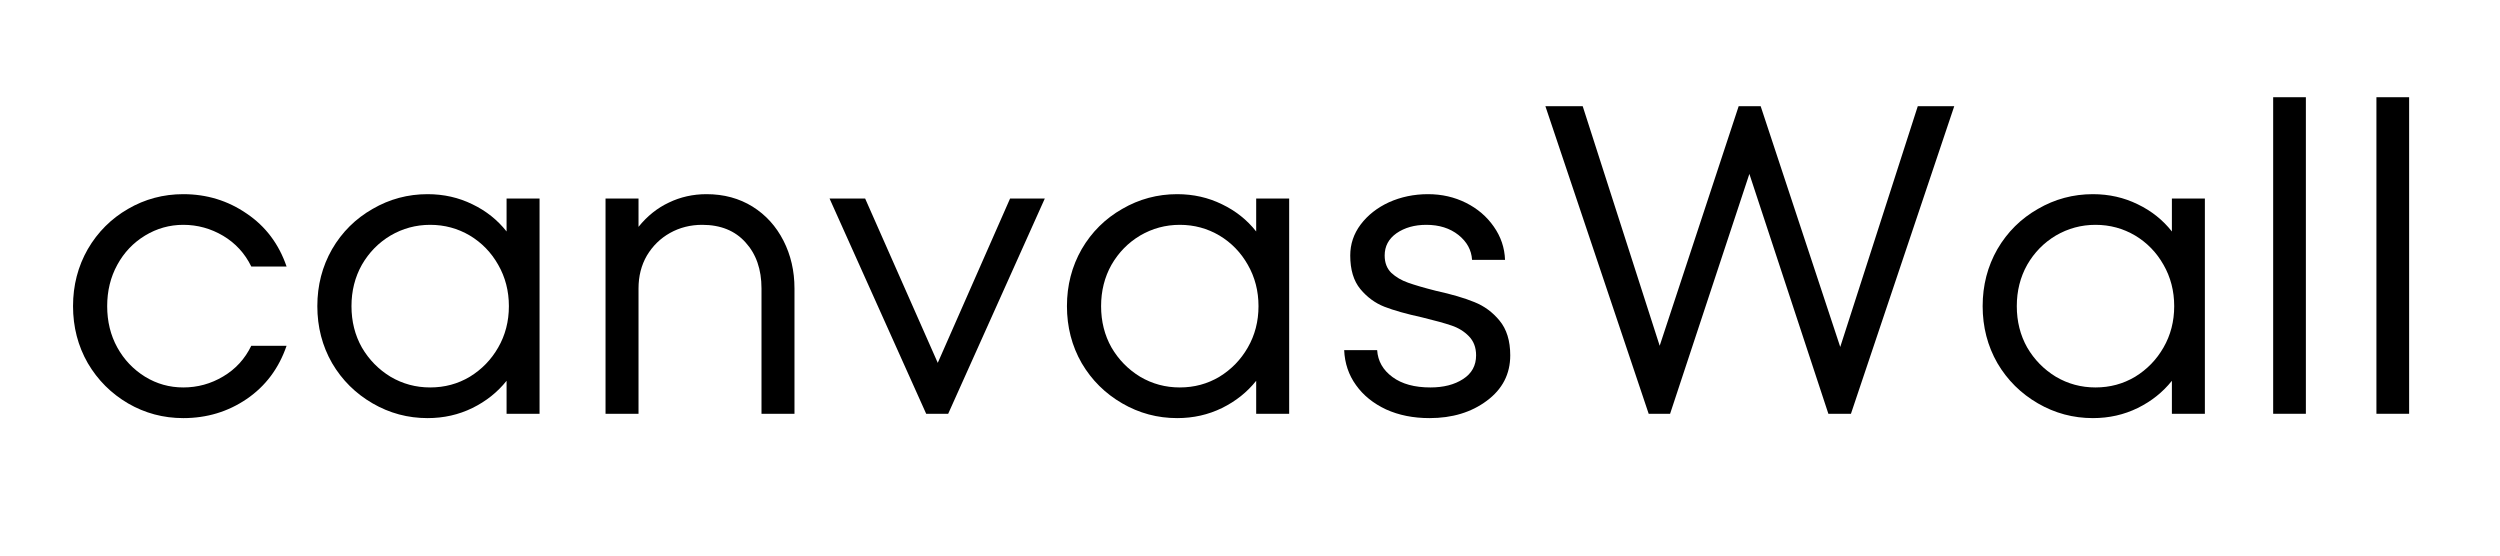
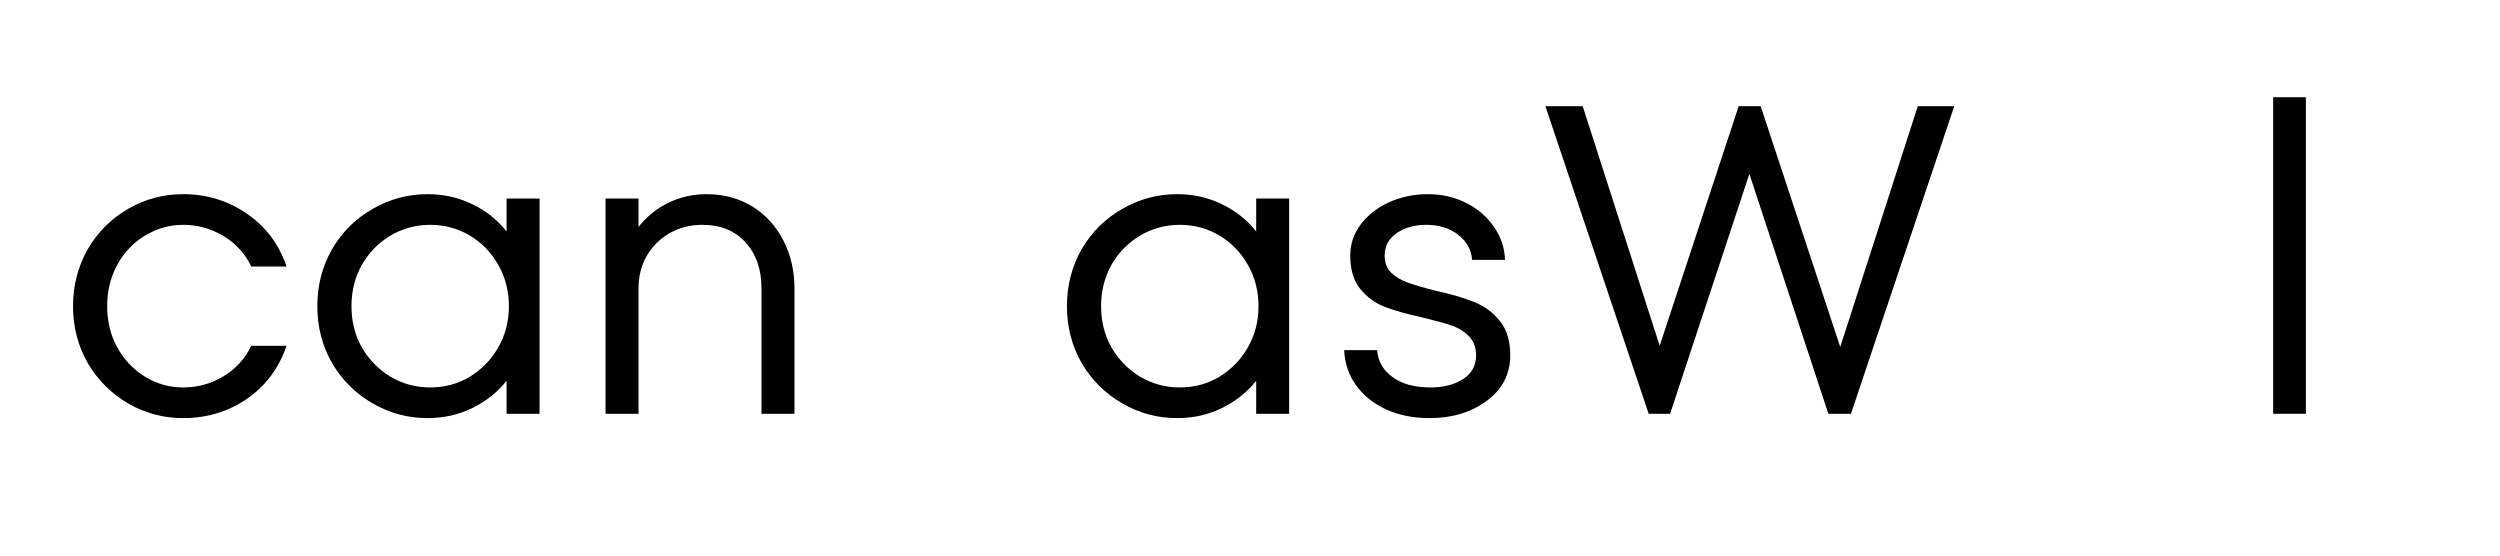
<svg xmlns="http://www.w3.org/2000/svg" version="1.0" preserveAspectRatio="xMidYMid meet" height="40" viewBox="0 0 135 30" zoomAndPan="magnify" width="180">
  <defs>
    <g />
  </defs>
  <g fill-opacity="1" fill="#000000">
    <g transform="translate(2.991, 22.344)">
      <g>
        <path d="M 6.906 0.234 C 5.832 0.234 4.836 -0.031 3.922 -0.562 C 3.016 -1.094 2.289 -1.816 1.75 -2.734 C 1.219 -3.66 0.953 -4.688 0.953 -5.812 C 0.953 -6.938 1.219 -7.961 1.75 -8.891 C 2.289 -9.816 3.016 -10.539 3.922 -11.062 C 4.836 -11.594 5.832 -11.859 6.906 -11.859 C 8.176 -11.859 9.316 -11.508 10.328 -10.812 C 11.348 -10.125 12.066 -9.172 12.484 -7.953 L 10.578 -7.953 C 10.234 -8.66 9.727 -9.211 9.062 -9.609 C 8.395 -10.004 7.676 -10.203 6.906 -10.203 C 6.164 -10.203 5.477 -10.008 4.844 -9.625 C 4.207 -9.238 3.707 -8.711 3.344 -8.047 C 2.977 -7.379 2.797 -6.633 2.797 -5.812 C 2.797 -4.988 2.977 -4.242 3.344 -3.578 C 3.707 -2.922 4.207 -2.395 4.844 -2 C 5.477 -1.613 6.164 -1.422 6.906 -1.422 C 7.676 -1.422 8.395 -1.617 9.062 -2.016 C 9.727 -2.41 10.234 -2.961 10.578 -3.672 L 12.484 -3.672 C 12.066 -2.453 11.348 -1.492 10.328 -0.797 C 9.316 -0.109 8.176 0.234 6.906 0.234 Z M 6.906 0.234" />
      </g>
    </g>
  </g>
  <g fill-opacity="1" fill="#000000">
    <g transform="translate(16.183, 22.344)">
      <g>
        <path d="M 11.172 -11.625 L 12.953 -11.625 L 12.953 0 L 11.172 0 L 11.172 -1.781 C 10.68 -1.164 10.066 -0.676 9.328 -0.312 C 8.586 0.051 7.781 0.234 6.906 0.234 C 5.844 0.234 4.852 -0.031 3.938 -0.562 C 3.02 -1.094 2.289 -1.816 1.75 -2.734 C 1.219 -3.66 0.953 -4.688 0.953 -5.812 C 0.953 -6.938 1.219 -7.961 1.75 -8.891 C 2.289 -9.816 3.02 -10.539 3.938 -11.062 C 4.852 -11.594 5.844 -11.859 6.906 -11.859 C 7.781 -11.859 8.586 -11.676 9.328 -11.312 C 10.066 -10.957 10.68 -10.469 11.172 -9.844 Z M 7.047 -1.422 C 7.828 -1.422 8.539 -1.613 9.188 -2 C 9.832 -2.395 10.344 -2.922 10.719 -3.578 C 11.102 -4.242 11.297 -4.988 11.297 -5.812 C 11.297 -6.633 11.102 -7.379 10.719 -8.047 C 10.344 -8.711 9.832 -9.238 9.188 -9.625 C 8.539 -10.008 7.828 -10.203 7.047 -10.203 C 6.273 -10.203 5.562 -10.008 4.906 -9.625 C 4.258 -9.238 3.742 -8.711 3.359 -8.047 C 2.984 -7.379 2.797 -6.633 2.797 -5.812 C 2.797 -4.988 2.984 -4.242 3.359 -3.578 C 3.742 -2.922 4.258 -2.395 4.906 -2 C 5.562 -1.613 6.273 -1.422 7.047 -1.422 Z M 7.047 -1.422" />
      </g>
    </g>
  </g>
  <g fill-opacity="1" fill="#000000">
    <g transform="translate(30.918, 22.344)">
      <g>
        <path d="M 7.234 -11.859 C 8.172 -11.859 9 -11.633 9.719 -11.188 C 10.438 -10.738 10.992 -10.125 11.391 -9.344 C 11.785 -8.57 11.984 -7.711 11.984 -6.766 L 11.984 0 L 10.203 0 L 10.203 -6.766 C 10.203 -7.797 9.914 -8.625 9.344 -9.25 C 8.781 -9.883 8 -10.203 7 -10.203 C 6.363 -10.203 5.785 -10.055 5.266 -9.766 C 4.742 -9.473 4.328 -9.066 4.016 -8.547 C 3.711 -8.023 3.562 -7.43 3.562 -6.766 L 3.562 0 L 1.781 0 L 1.781 -11.625 L 3.562 -11.625 L 3.562 -10.094 C 4.031 -10.676 4.578 -11.113 5.203 -11.406 C 5.828 -11.707 6.504 -11.859 7.234 -11.859 Z M 7.234 -11.859" />
      </g>
    </g>
  </g>
  <g fill-opacity="1" fill="#000000">
    <g transform="translate(44.561, 22.344)">
      <g>
-         <path d="M 6.078 -2.75 L 9.984 -11.625 L 11.859 -11.625 L 6.641 0 L 5.453 0 L 0.234 -11.625 L 2.156 -11.625 Z M 6.078 -2.75" />
-       </g>
+         </g>
    </g>
  </g>
  <g fill-opacity="1" fill="#000000">
    <g transform="translate(56.662, 22.344)">
      <g>
        <path d="M 11.172 -11.625 L 12.953 -11.625 L 12.953 0 L 11.172 0 L 11.172 -1.781 C 10.68 -1.164 10.066 -0.676 9.328 -0.312 C 8.586 0.051 7.781 0.234 6.906 0.234 C 5.844 0.234 4.852 -0.031 3.938 -0.562 C 3.02 -1.094 2.289 -1.816 1.75 -2.734 C 1.219 -3.66 0.953 -4.688 0.953 -5.812 C 0.953 -6.938 1.219 -7.961 1.75 -8.891 C 2.289 -9.816 3.02 -10.539 3.938 -11.062 C 4.852 -11.594 5.844 -11.859 6.906 -11.859 C 7.781 -11.859 8.586 -11.676 9.328 -11.312 C 10.066 -10.957 10.68 -10.469 11.172 -9.844 Z M 7.047 -1.422 C 7.828 -1.422 8.539 -1.613 9.188 -2 C 9.832 -2.395 10.344 -2.922 10.719 -3.578 C 11.102 -4.242 11.297 -4.988 11.297 -5.812 C 11.297 -6.633 11.102 -7.379 10.719 -8.047 C 10.344 -8.711 9.832 -9.238 9.188 -9.625 C 8.539 -10.008 7.828 -10.203 7.047 -10.203 C 6.273 -10.203 5.562 -10.008 4.906 -9.625 C 4.258 -9.238 3.742 -8.711 3.359 -8.047 C 2.984 -7.379 2.797 -6.633 2.797 -5.812 C 2.797 -4.988 2.984 -4.242 3.359 -3.578 C 3.742 -2.922 4.258 -2.395 4.906 -2 C 5.562 -1.613 6.273 -1.422 7.047 -1.422 Z M 7.047 -1.422" />
      </g>
    </g>
  </g>
  <g fill-opacity="1" fill="#000000">
    <g transform="translate(71.397, 22.344)">
      <g>
        <path d="M 5.797 0.234 C 4.922 0.234 4.141 0.078 3.453 -0.234 C 2.766 -0.555 2.223 -0.992 1.828 -1.547 C 1.43 -2.098 1.219 -2.727 1.188 -3.438 L 2.969 -3.438 C 3.008 -2.844 3.285 -2.359 3.797 -1.984 C 4.305 -1.609 4.988 -1.422 5.844 -1.422 C 6.551 -1.422 7.141 -1.57 7.609 -1.875 C 8.078 -2.176 8.312 -2.602 8.312 -3.156 C 8.312 -3.582 8.18 -3.926 7.922 -4.188 C 7.672 -4.445 7.359 -4.641 6.984 -4.766 C 6.617 -4.891 6.094 -5.035 5.406 -5.203 C 4.551 -5.391 3.867 -5.582 3.359 -5.781 C 2.859 -5.977 2.426 -6.297 2.062 -6.734 C 1.695 -7.18 1.516 -7.785 1.516 -8.547 C 1.516 -9.16 1.703 -9.719 2.078 -10.219 C 2.461 -10.727 2.973 -11.129 3.609 -11.422 C 4.254 -11.711 4.957 -11.859 5.719 -11.859 C 6.457 -11.859 7.141 -11.703 7.766 -11.391 C 8.391 -11.078 8.891 -10.648 9.266 -10.109 C 9.648 -9.566 9.852 -8.969 9.875 -8.312 L 8.094 -8.312 C 8.062 -8.844 7.816 -9.289 7.359 -9.656 C 6.898 -10.02 6.32 -10.203 5.625 -10.203 C 4.988 -10.203 4.453 -10.051 4.016 -9.75 C 3.586 -9.445 3.375 -9.047 3.375 -8.547 C 3.375 -8.16 3.492 -7.848 3.734 -7.609 C 3.984 -7.379 4.285 -7.203 4.641 -7.078 C 4.992 -6.953 5.492 -6.805 6.141 -6.641 C 6.992 -6.453 7.688 -6.25 8.219 -6.031 C 8.75 -5.82 9.203 -5.488 9.578 -5.031 C 9.961 -4.57 10.156 -3.945 10.156 -3.156 C 10.156 -2.145 9.734 -1.328 8.891 -0.703 C 8.055 -0.078 7.023 0.234 5.797 0.234 Z M 5.797 0.234" />
      </g>
    </g>
  </g>
  <g fill-opacity="1" fill="#000000">
    <g transform="translate(82.857, 22.344)">
      <g>
        <path d="M 16.516 -3.609 L 20.703 -16.609 L 22.672 -16.609 L 17.094 0 L 15.875 0 L 11.609 -12.953 L 7.328 0 L 6.172 0 L 0.594 -16.609 L 2.609 -16.609 L 6.766 -3.672 L 11.031 -16.609 L 12.219 -16.609 Z M 16.516 -3.609" />
      </g>
    </g>
  </g>
  <g fill-opacity="1" fill="#000000">
    <g transform="translate(106.11, 22.344)">
      <g>
-         <path d="M 11.172 -11.625 L 12.953 -11.625 L 12.953 0 L 11.172 0 L 11.172 -1.781 C 10.68 -1.164 10.066 -0.676 9.328 -0.312 C 8.586 0.051 7.781 0.234 6.906 0.234 C 5.844 0.234 4.852 -0.031 3.938 -0.562 C 3.02 -1.094 2.289 -1.816 1.75 -2.734 C 1.219 -3.66 0.953 -4.688 0.953 -5.812 C 0.953 -6.938 1.219 -7.961 1.75 -8.891 C 2.289 -9.816 3.02 -10.539 3.938 -11.062 C 4.852 -11.594 5.844 -11.859 6.906 -11.859 C 7.781 -11.859 8.586 -11.676 9.328 -11.312 C 10.066 -10.957 10.68 -10.469 11.172 -9.844 Z M 7.047 -1.422 C 7.828 -1.422 8.539 -1.613 9.188 -2 C 9.832 -2.395 10.344 -2.922 10.719 -3.578 C 11.102 -4.242 11.297 -4.988 11.297 -5.812 C 11.297 -6.633 11.102 -7.379 10.719 -8.047 C 10.344 -8.711 9.832 -9.238 9.188 -9.625 C 8.539 -10.008 7.828 -10.203 7.047 -10.203 C 6.273 -10.203 5.562 -10.008 4.906 -9.625 C 4.258 -9.238 3.742 -8.711 3.359 -8.047 C 2.984 -7.379 2.797 -6.633 2.797 -5.812 C 2.797 -4.988 2.984 -4.242 3.359 -3.578 C 3.742 -2.922 4.258 -2.395 4.906 -2 C 5.562 -1.613 6.273 -1.422 7.047 -1.422 Z M 7.047 -1.422" />
-       </g>
+         </g>
    </g>
  </g>
  <g fill-opacity="1" fill="#000000">
    <g transform="translate(120.845, 22.344)">
      <g>
        <path d="M 3.672 0 L 1.906 0 L 1.906 -17.094 L 3.672 -17.094 Z M 3.672 0" />
      </g>
    </g>
  </g>
  <g fill-opacity="1" fill="#000000">
    <g transform="translate(126.421, 22.344)">
      <g>
-         <path d="M 3.672 0 L 1.906 0 L 1.906 -17.094 L 3.672 -17.094 Z M 3.672 0" />
-       </g>
+         </g>
    </g>
  </g>
</svg>